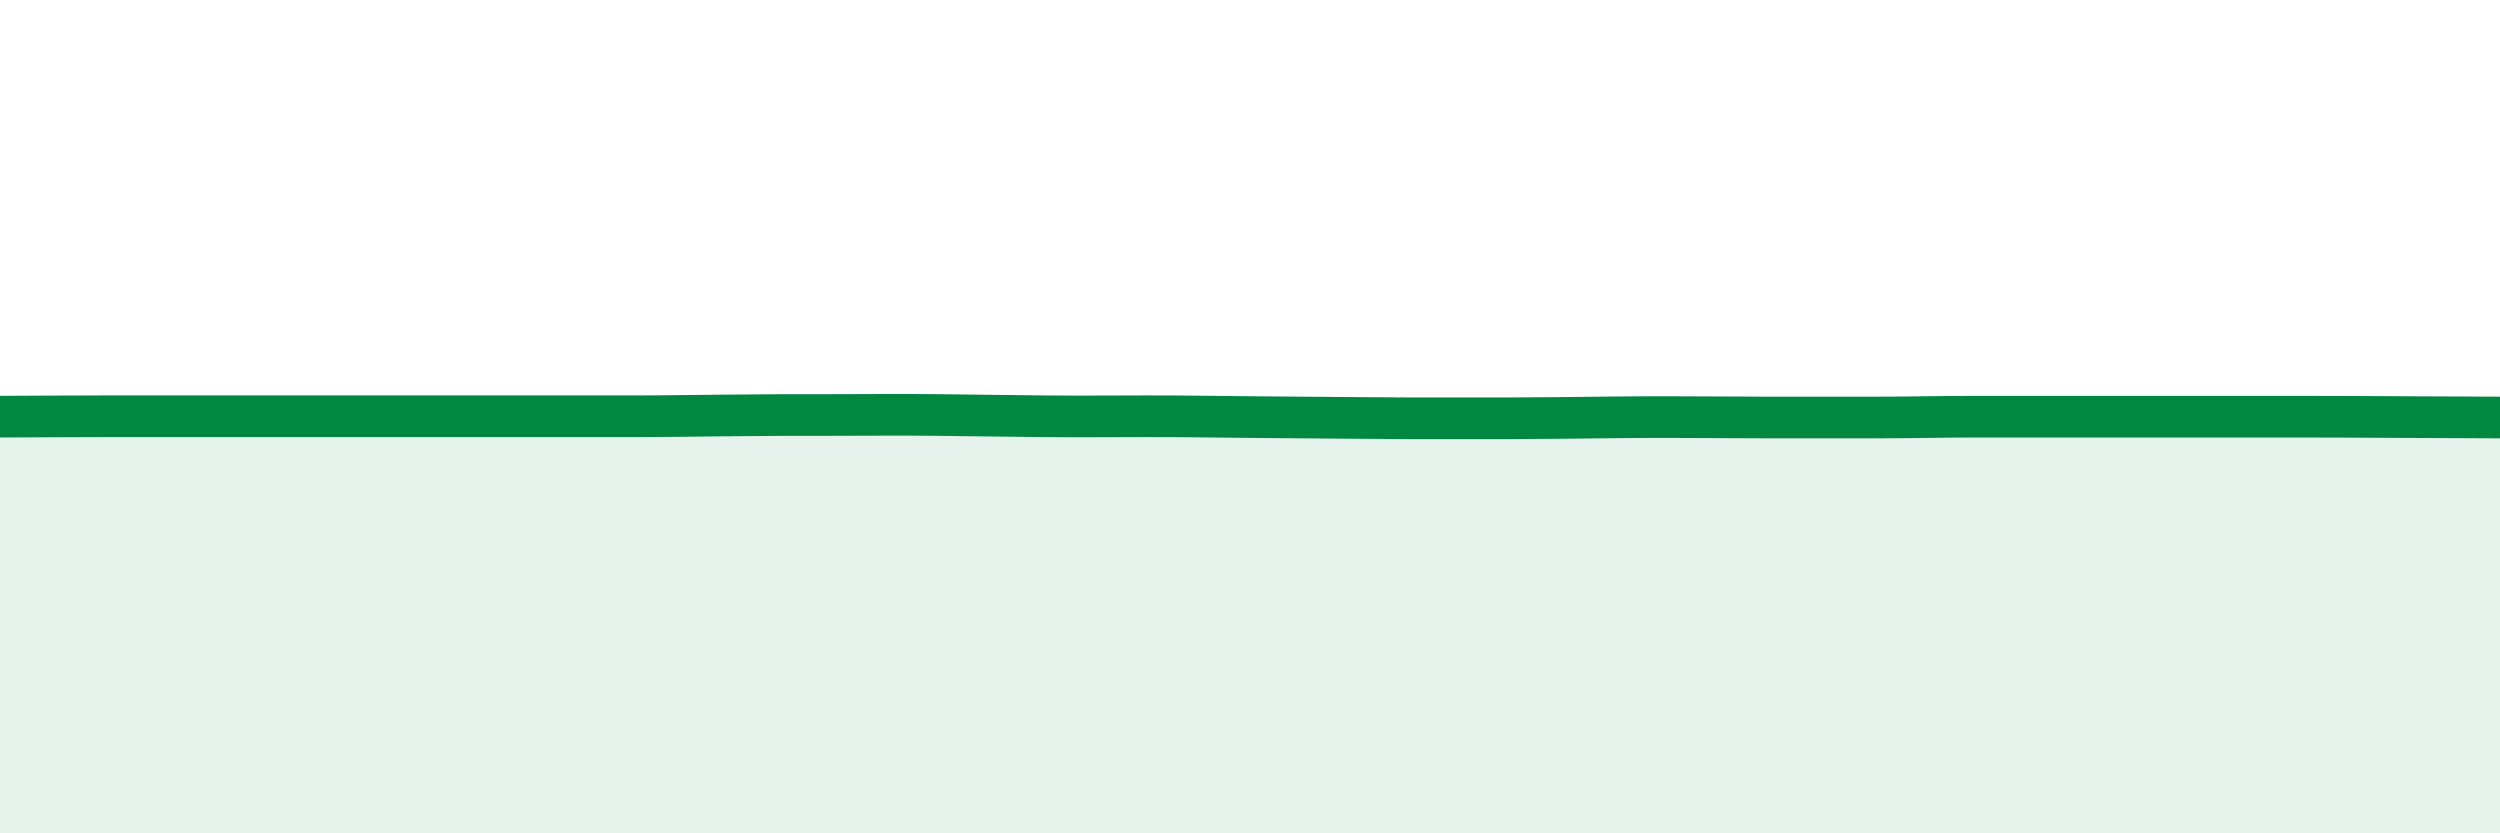
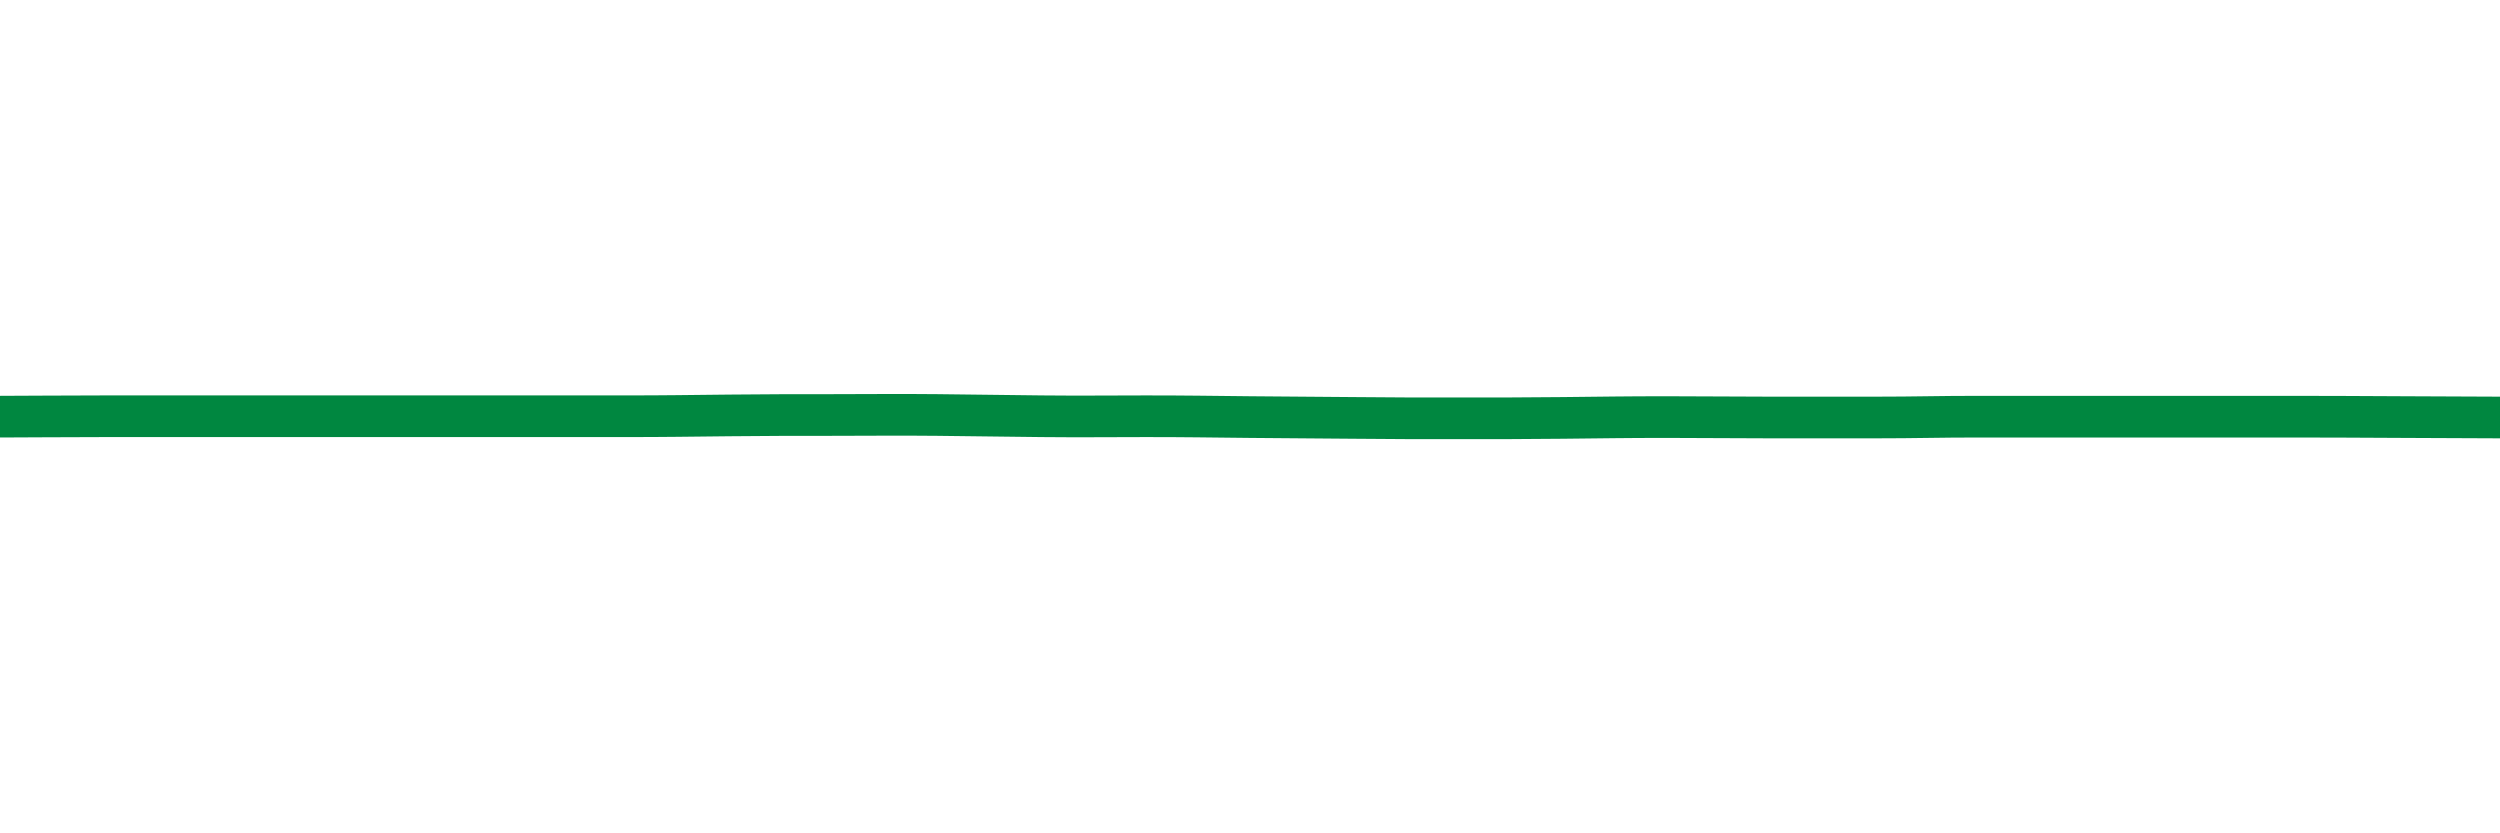
<svg xmlns="http://www.w3.org/2000/svg" width="60" height="20" viewBox="0 0 60 20">
-   <path d="M 0,10 C 0.5,10 1.5,9.99 2.5,9.99 C 3.5,9.99 4,9.99 5,9.99 C 6,9.99 6.5,9.99 7.5,9.99 C 8.5,9.99 9,9.99 10,9.99 C 11,9.99 11.5,9.99 12.5,9.99 C 13.5,9.99 14,9.99 15,9.99 C 16,9.99 16.5,9.98 17.5,9.97 C 18.5,9.96 19,9.96 20,9.96 C 21,9.96 21.5,9.95 22.5,9.96 C 23.5,9.97 24,9.98 25,9.99 C 26,10 26.5,9.99 27.5,9.99 C 28.5,9.99 29,10 30,10.01 C 31,10.02 31.5,10.02 32.5,10.03 C 33.5,10.04 34,10.04 35,10.04 C 36,10.04 36.5,10.04 37.5,10.03 C 38.5,10.02 39,10.01 40,10.01 C 41,10.01 41.5,10.02 42.5,10.02 C 43.5,10.02 44,10.02 45,10.02 C 46,10.02 46.5,10 47.5,10 C 48.5,10 49,10 50,10 C 51,10 51.5,10 52.5,10 C 53.5,10 53.5,10 55,10 C 56.5,10 59,10.02 60,10.02L60 20L0 20Z" fill="#008740" opacity="0.1" stroke-linecap="round" stroke-linejoin="round" />
  <path d="M 0,10 C 0.5,10 1.5,9.99 2.5,9.99 C 3.5,9.99 4,9.99 5,9.99 C 6,9.99 6.5,9.99 7.5,9.99 C 8.5,9.99 9,9.99 10,9.99 C 11,9.99 11.5,9.99 12.5,9.99 C 13.5,9.99 14,9.99 15,9.99 C 16,9.99 16.5,9.98 17.5,9.97 C 18.5,9.96 19,9.96 20,9.96 C 21,9.96 21.5,9.95 22.5,9.96 C 23.5,9.97 24,9.98 25,9.99 C 26,10 26.5,9.99 27.5,9.99 C 28.5,9.99 29,10 30,10.01 C 31,10.02 31.5,10.02 32.5,10.03 C 33.5,10.04 34,10.04 35,10.04 C 36,10.04 36.5,10.04 37.5,10.03 C 38.5,10.02 39,10.01 40,10.01 C 41,10.01 41.5,10.02 42.5,10.02 C 43.5,10.02 44,10.02 45,10.02 C 46,10.02 46.5,10 47.5,10 C 48.5,10 49,10 50,10 C 51,10 51.5,10 52.5,10 C 53.5,10 53.5,10 55,10 C 56.5,10 59,10.02 60,10.02" stroke="#008740" stroke-width="1" fill="none" stroke-linecap="round" stroke-linejoin="round" />
</svg>